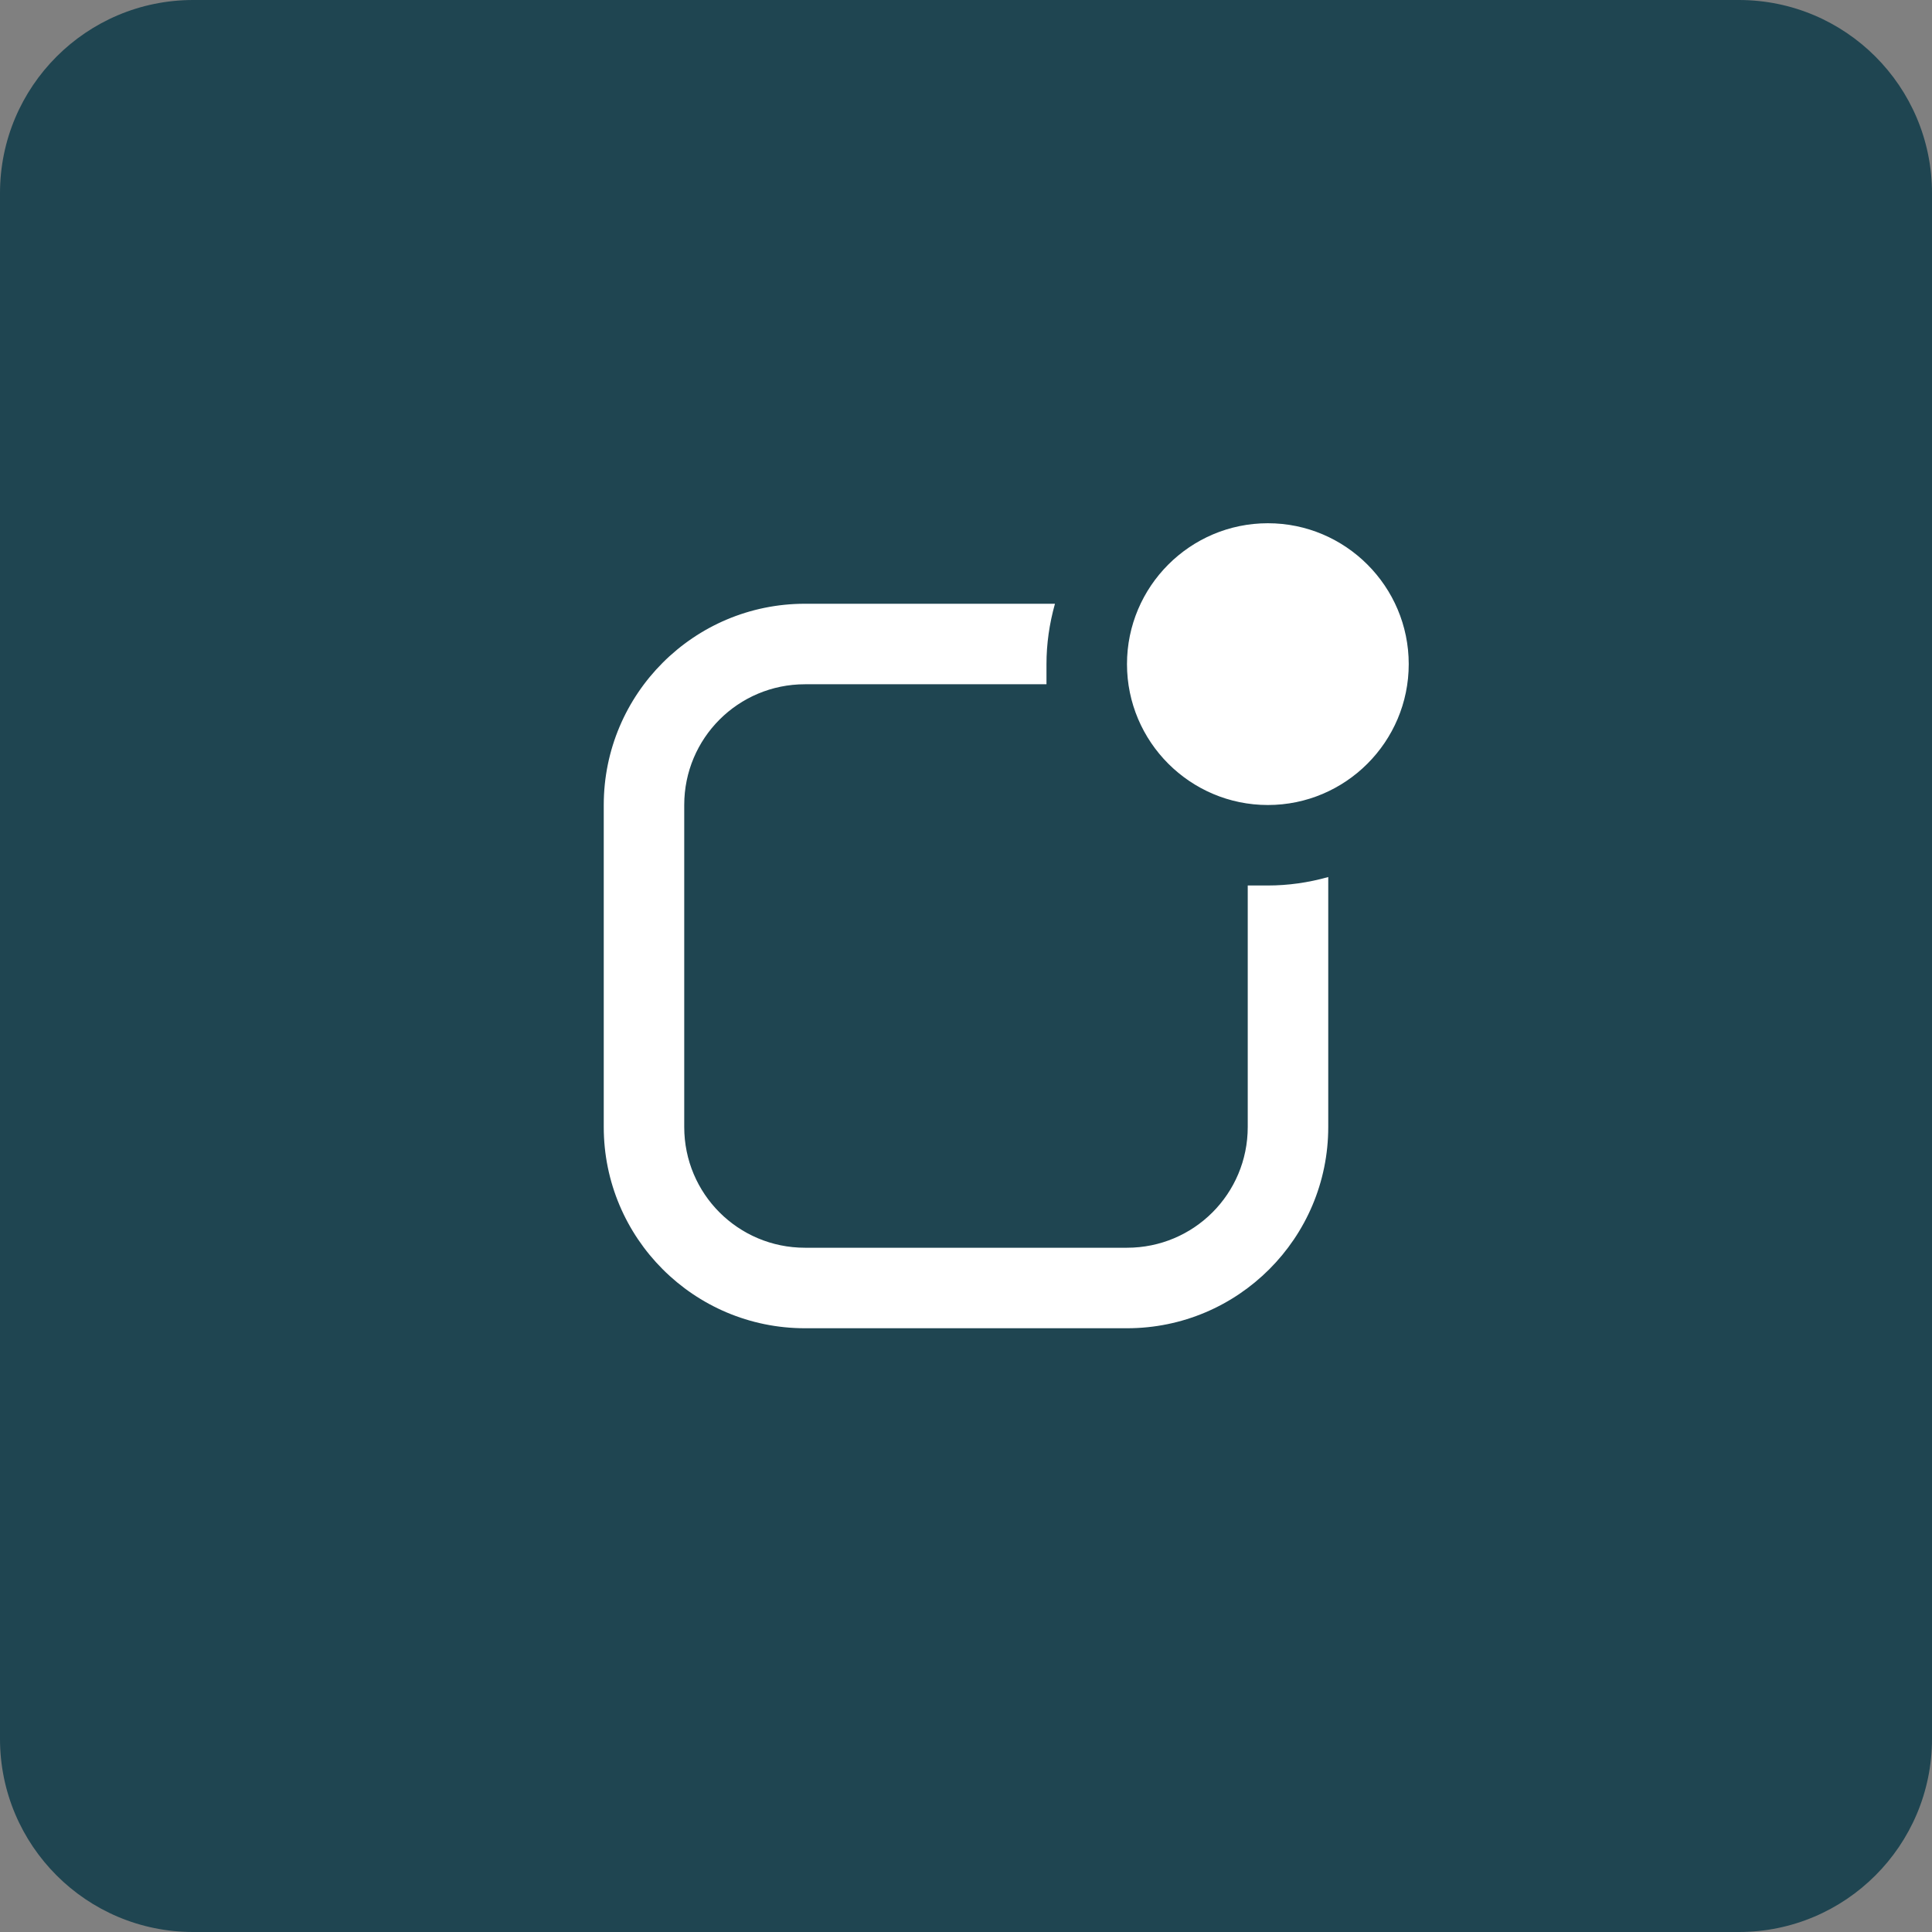
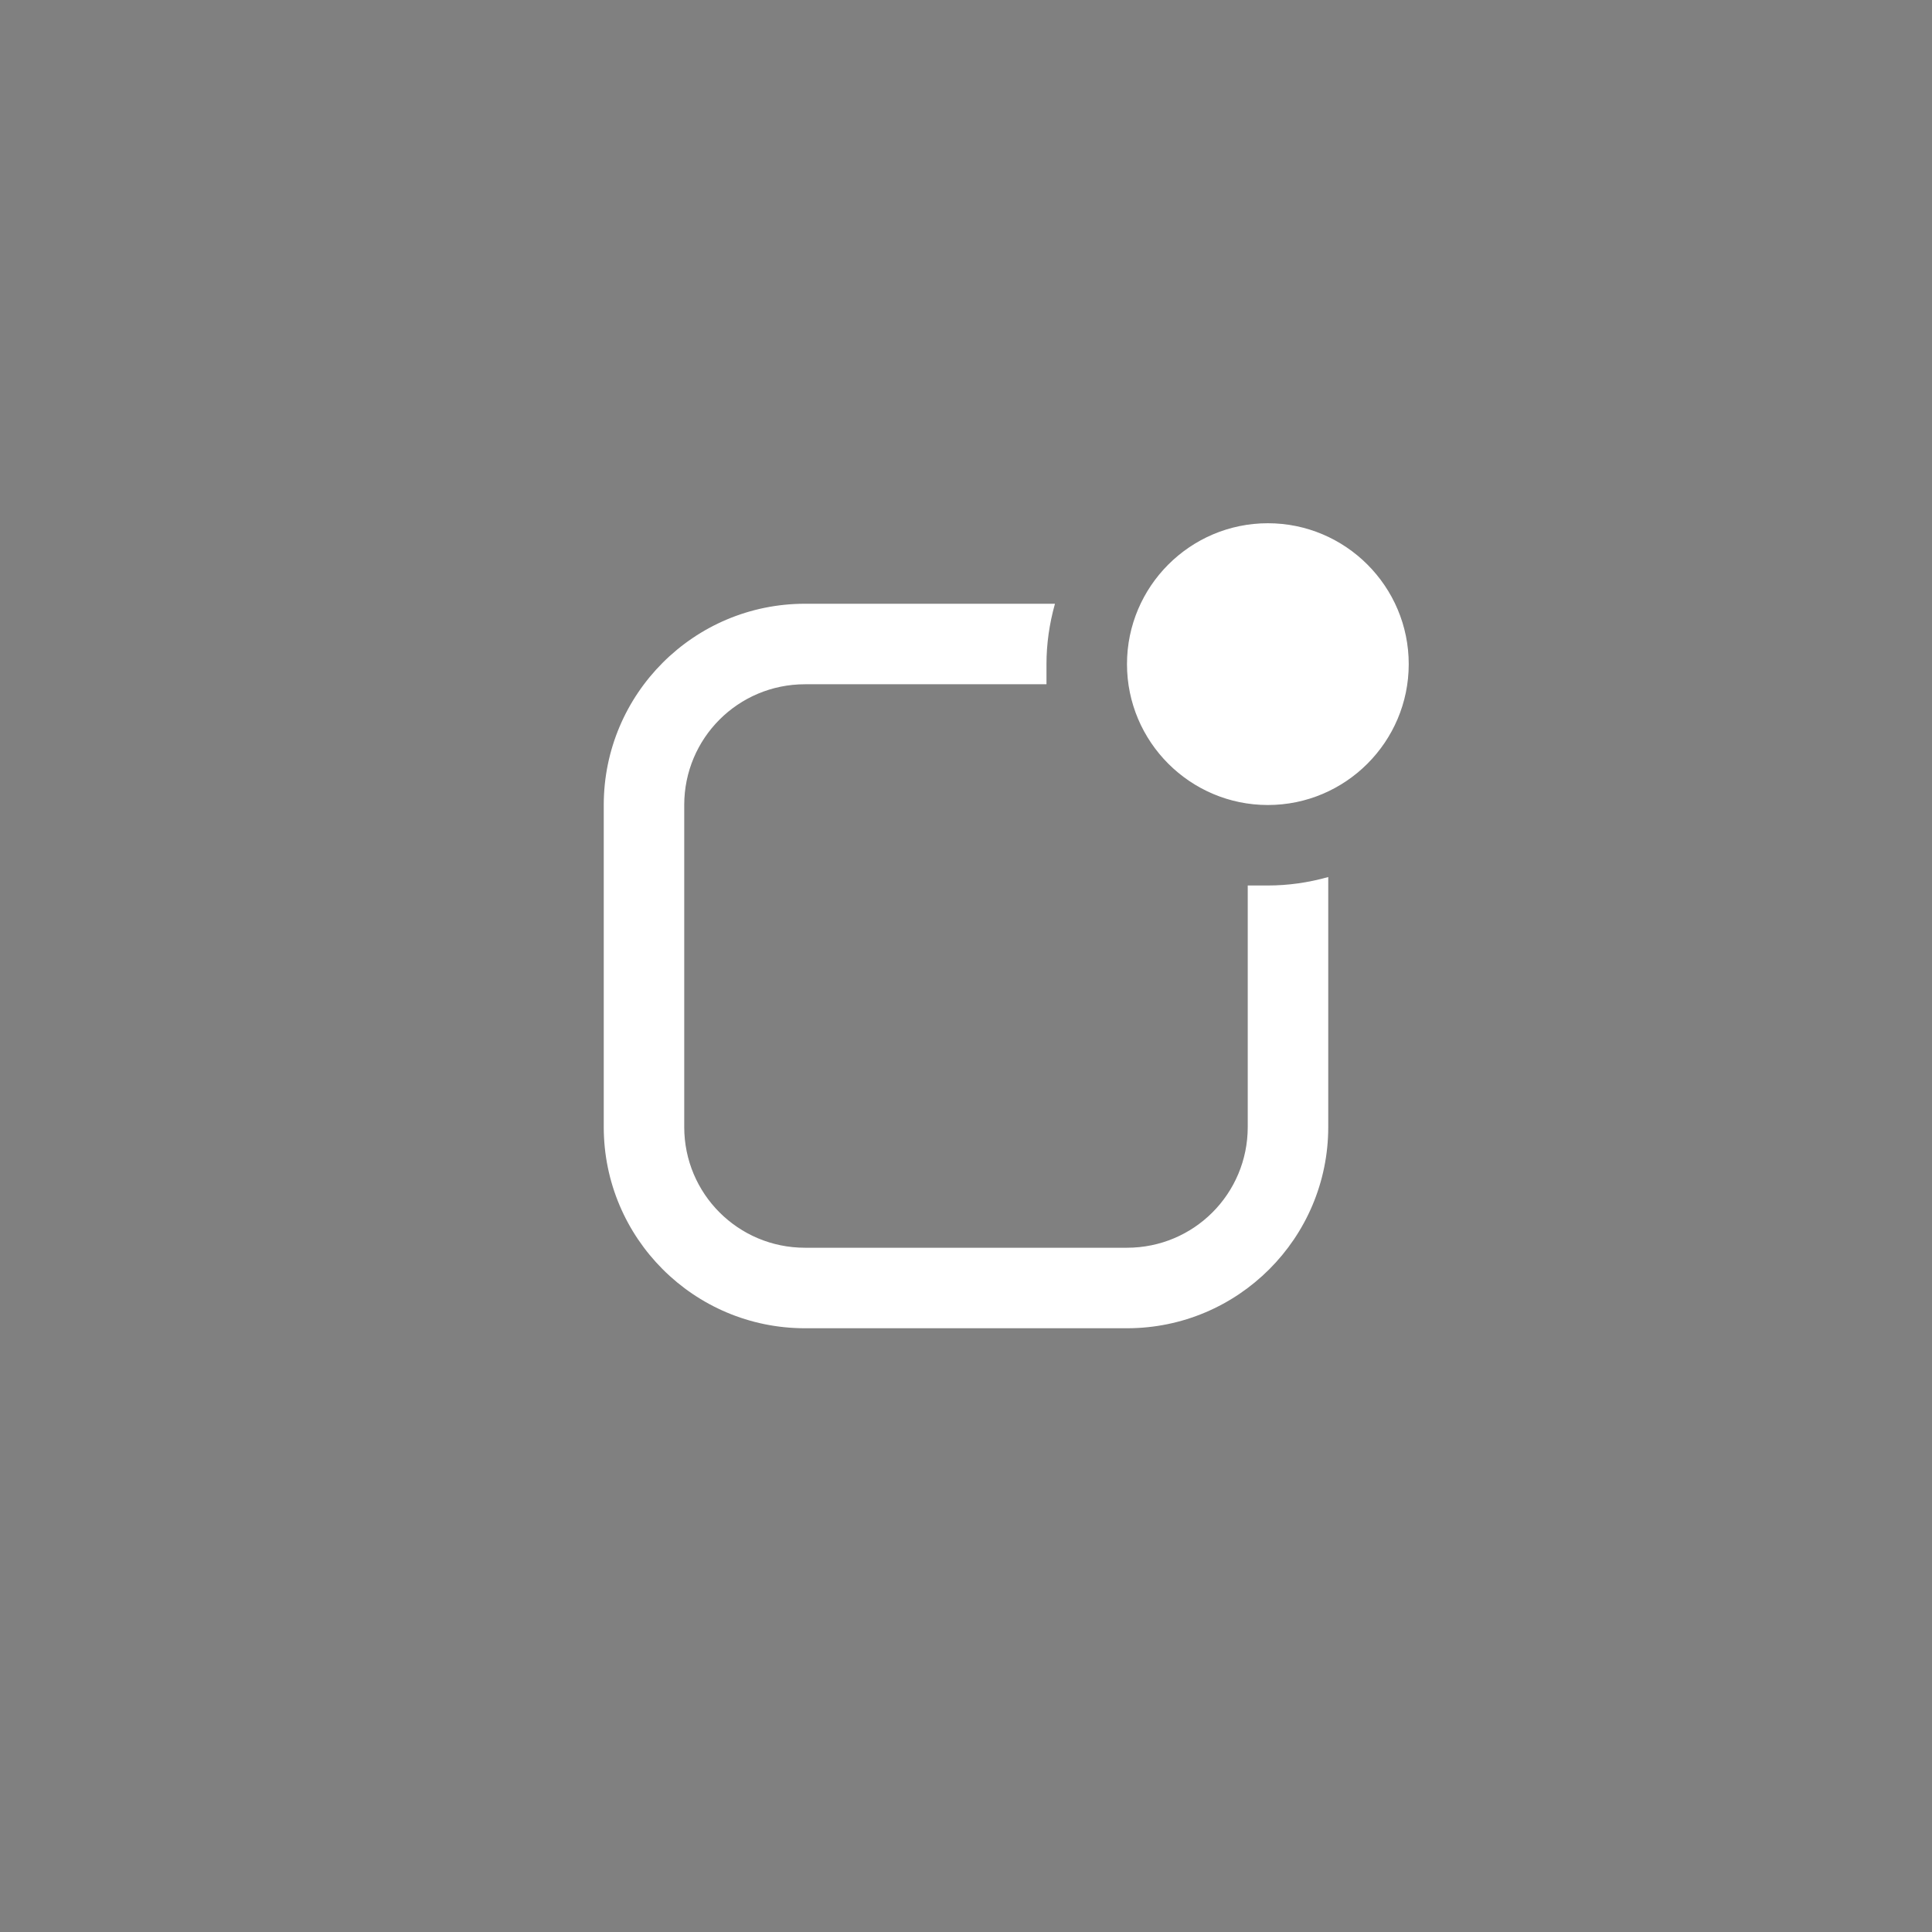
<svg xmlns="http://www.w3.org/2000/svg" width="64" height="64" viewBox="0 0 64 64" fill="none">
  <rect x="0" y="0" width="64" height="64" fill="#808080" stroke="none" />
-   <path d="M0 6.4C0 2.865 2.865 0 6.4 0H57.6C61.135 0 64 2.865 64 6.4V57.6C64 61.135 61.135 64 57.6 64H6.4C2.865 64 0 61.135 0 57.6V6.4Z" fill="#1F4551" />
  <path d="M42 26.667C44.573 26.667 46.666 24.573 46.666 22C46.666 19.427 44.573 17.333 42 17.333C39.426 17.333 37.333 19.427 37.333 22C37.333 24.573 39.426 26.667 42 26.667ZM44 37.333V29.053C43.333 29.24 42.666 29.333 42 29.333C41.773 29.333 41.56 29.333 41.333 29.333V37.333C41.333 39.547 39.547 41.333 37.333 41.333H26.666C24.453 41.333 22.666 39.547 22.666 37.333V26.667C22.666 24.453 24.453 22.667 26.666 22.667H34.666C34.666 22.453 34.666 22.227 34.666 22C34.666 21.333 34.76 20.667 34.947 20H26.666C22.986 20 20 22.987 20 26.667V37.333C20 41.013 22.986 44 26.666 44H37.333C41.013 44 44 41.013 44 37.333Z" fill="white" />
</svg>